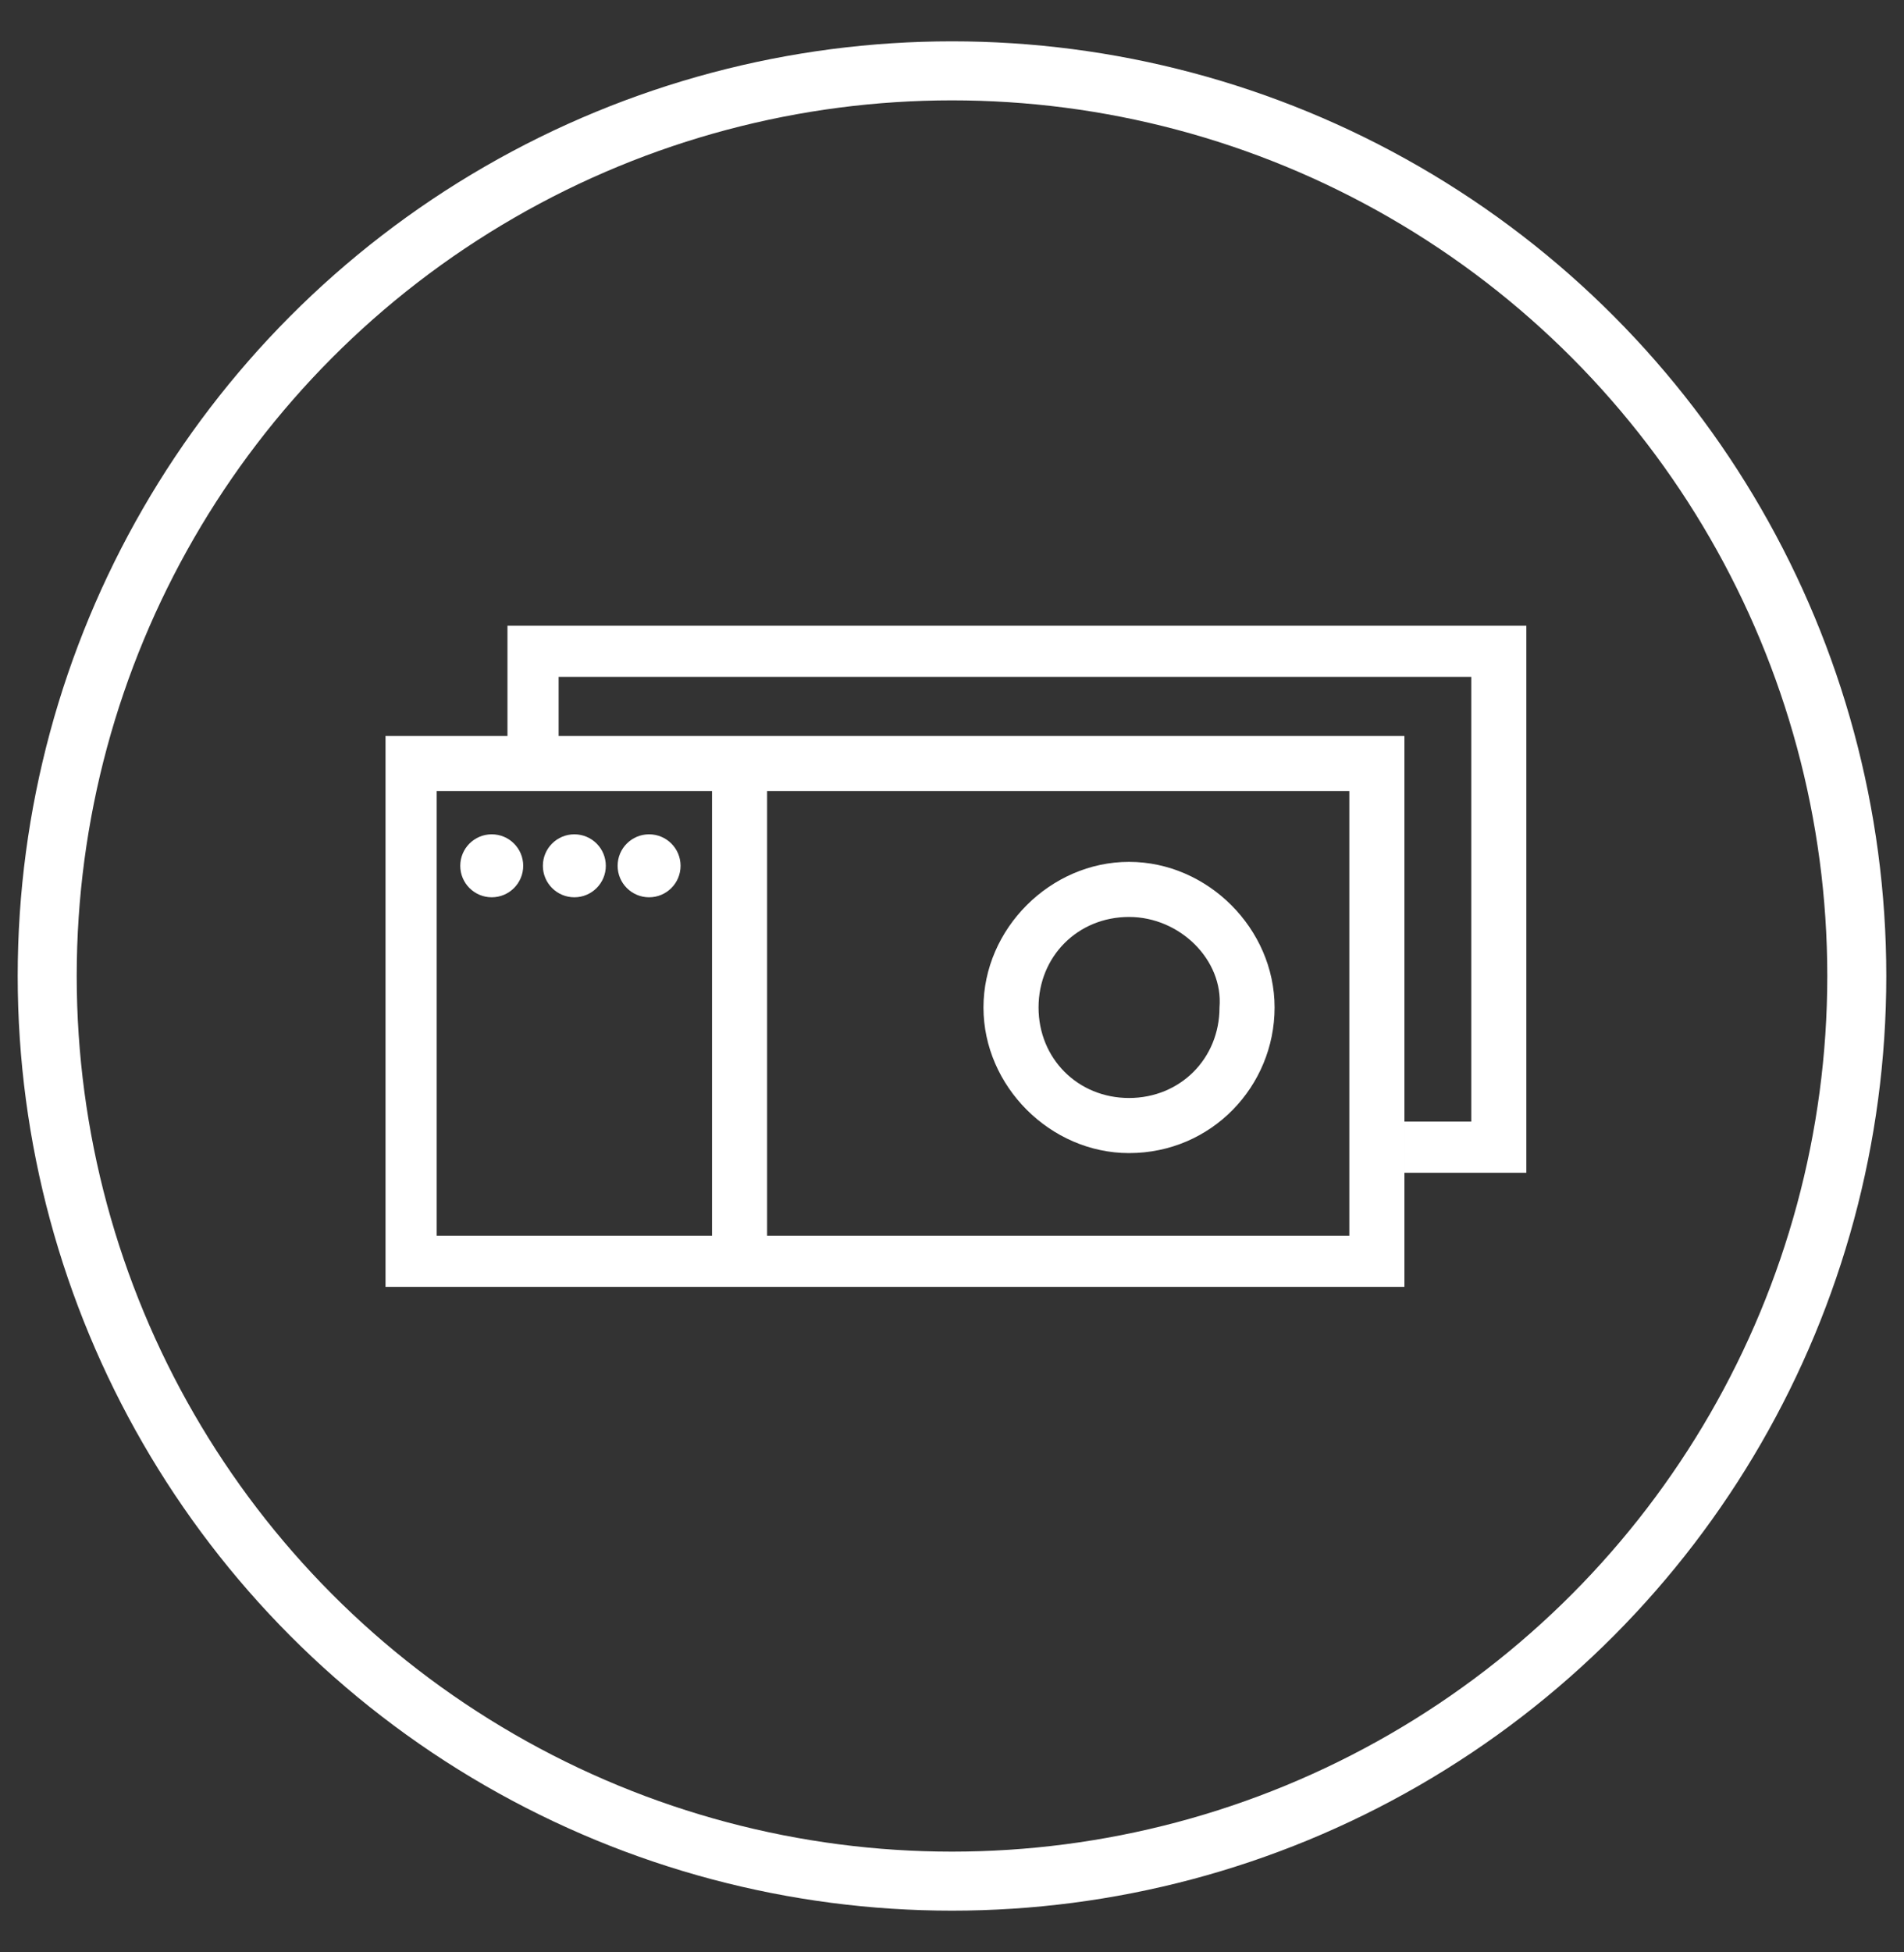
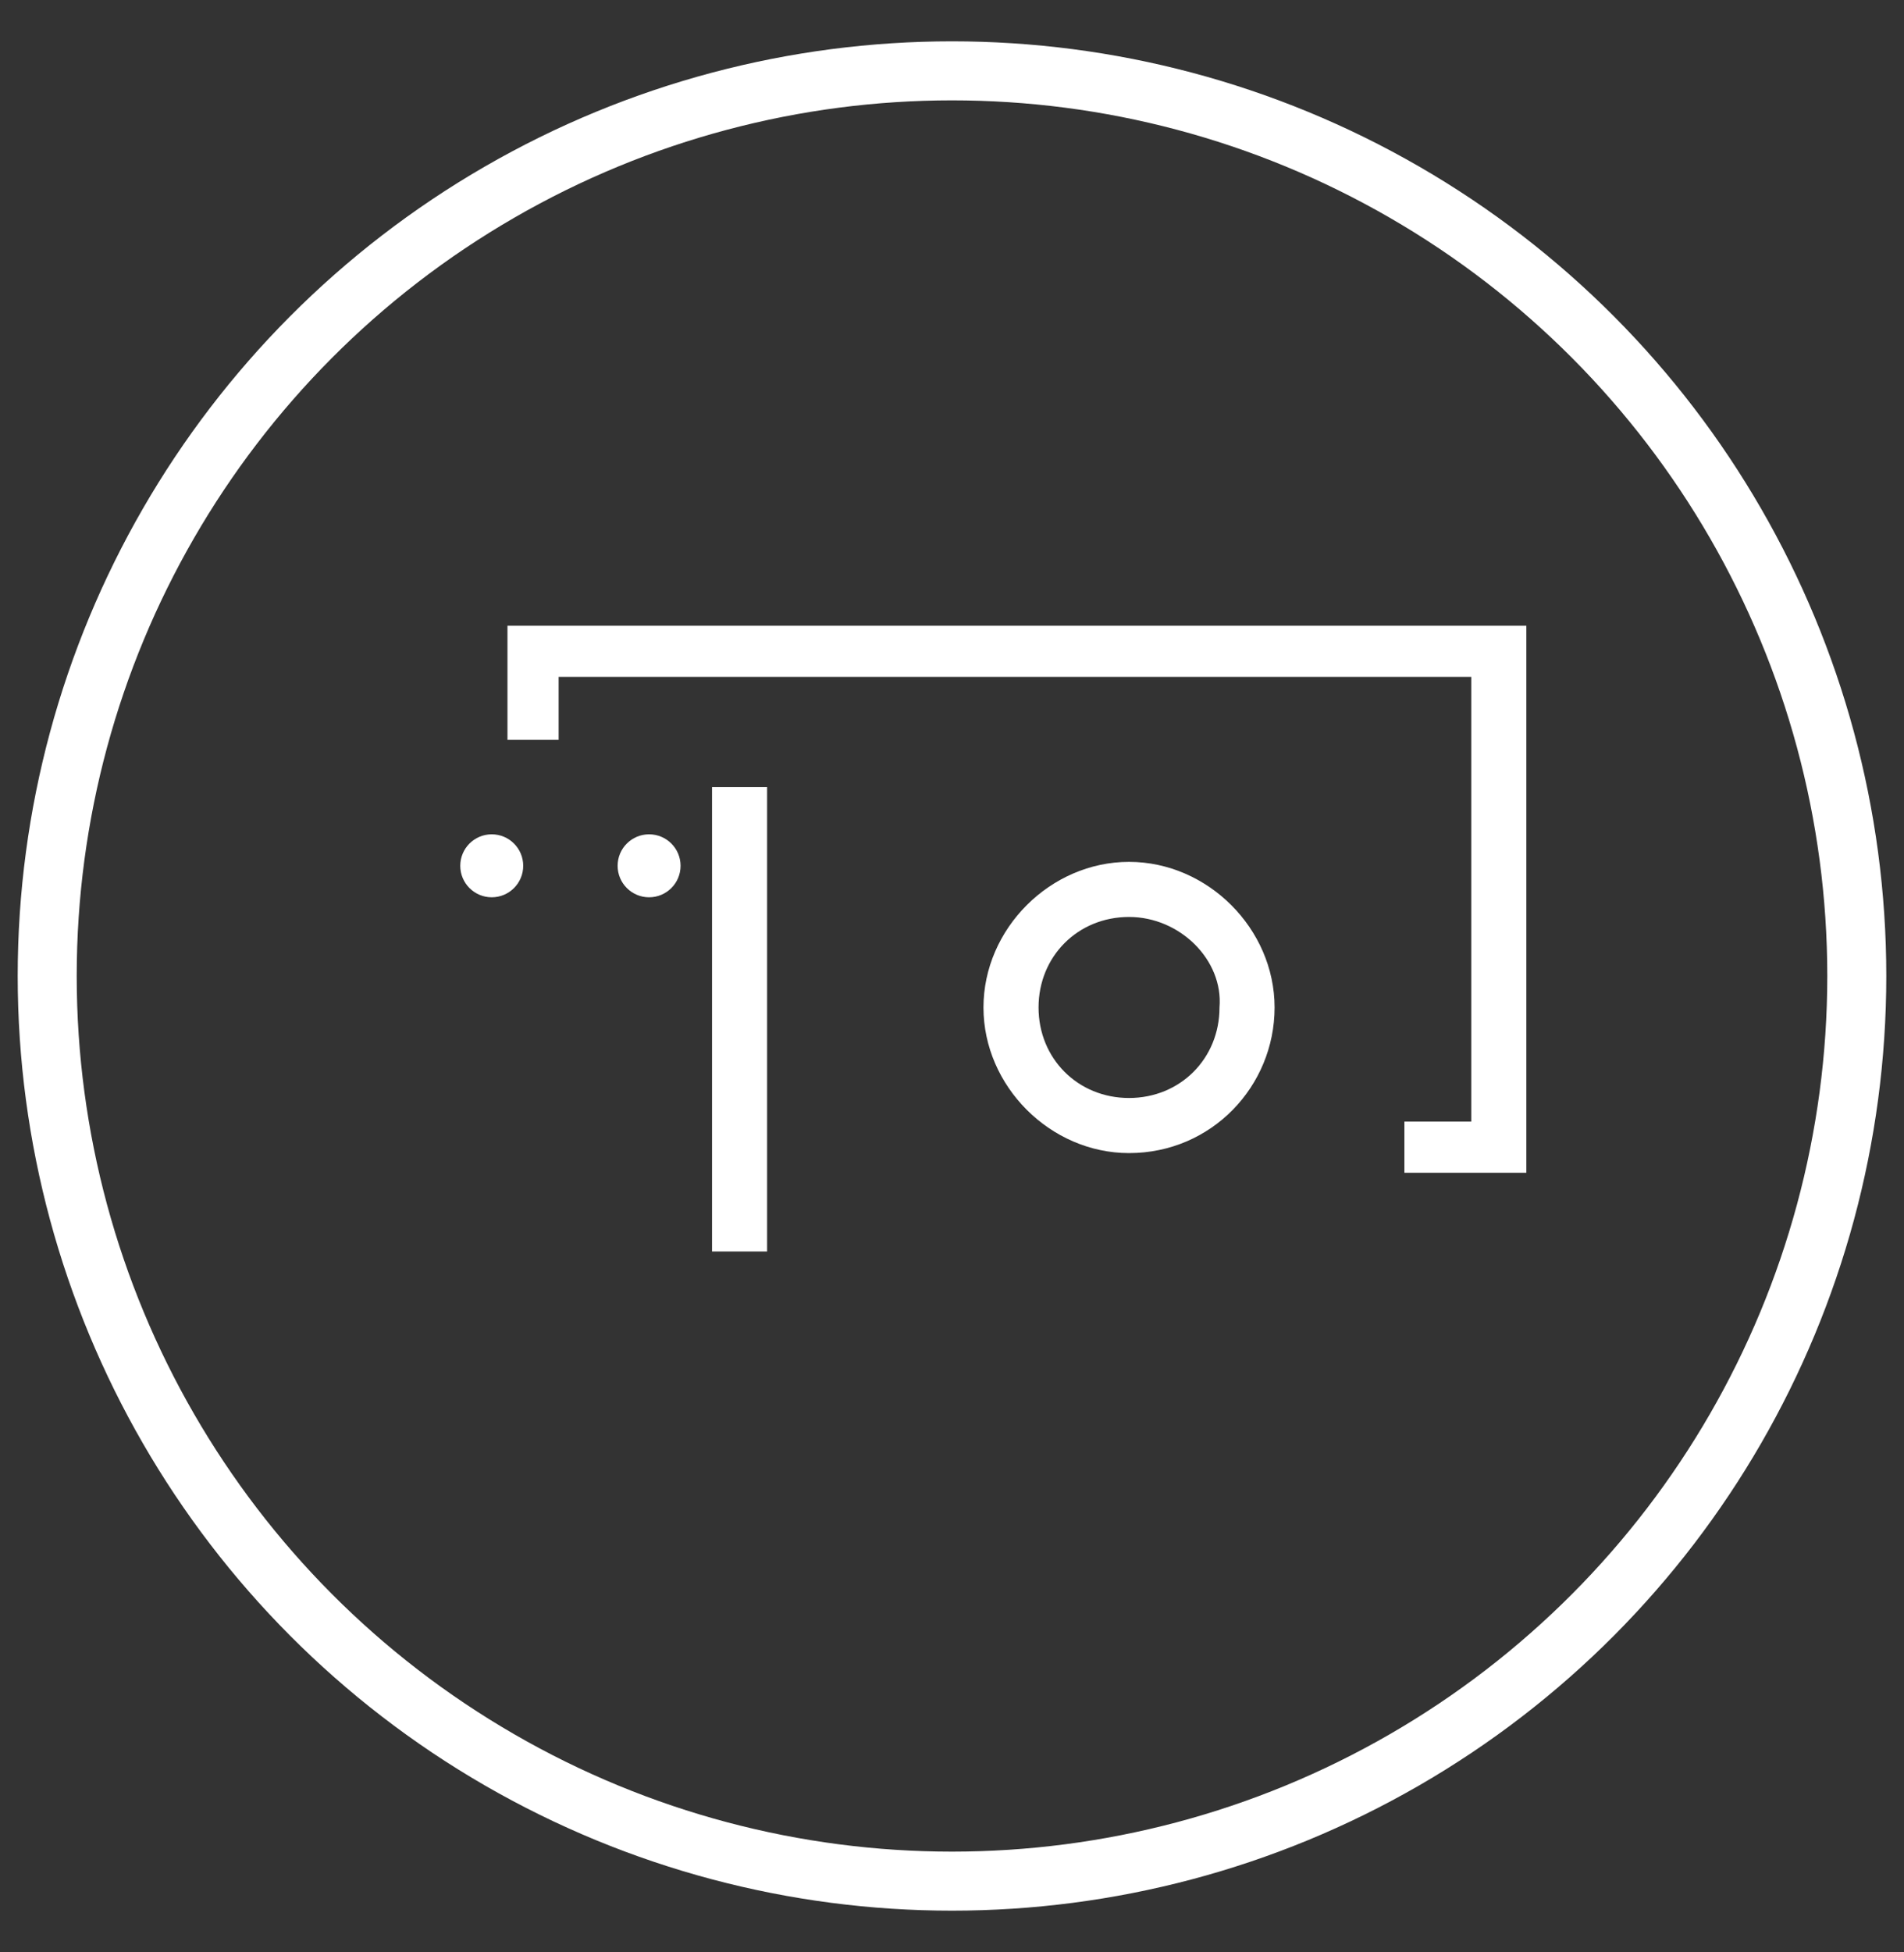
<svg xmlns="http://www.w3.org/2000/svg" version="1.1" id="Layer_1" x="0px" y="0px" viewBox="0 0 48.4 49.6" style="enable-background:new 0 0 48.4 49.6;" xml:space="preserve">
  <rect x="0" y="0" width="48.4" height="49.6" fill="#333333" stroke="none" />
  <style type="text/css">
	.st0{fill:none;stroke:#FFFFFF;stroke-width:1.5;stroke-miterlimit:10;}
	.st1{fill:#FFFFFF;}
</style>
  <circle class="st0" cx="24.2" cy="24.8" r="23" />
  <g>
    <g>
-       <path class="st1" d="M35.7,32.7H9.8v-14h25.9V32.7z M11.1,31.4h23.2V20.1H11.1V31.4z" />
-     </g>
+       </g>
    <path class="st1" d="M28.7,29.3c-2,0-3.7-1.7-3.7-3.7s1.7-3.7,3.7-3.7s3.7,1.7,3.7,3.7S30.8,29.3,28.7,29.3z M28.7,23.3   c-1.3,0-2.3,1-2.3,2.3s1,2.3,2.3,2.3s2.3-1,2.3-2.3C31.1,24.4,30,23.3,28.7,23.3z" />
    <rect x="18.1" y="20" class="st1" width="1.4" height="11.8" />
    <circle class="st1" cx="12.5" cy="22" r="0.8" />
-     <circle class="st1" cx="14.6" cy="22" r="0.8" />
    <circle class="st1" cx="16.5" cy="22" r="0.8" />
    <polygon class="st1" points="12.9,15.9 12.9,18.8 14.2,18.8 14.2,17.2 37.4,17.2 37.4,28.5 35.7,28.5 35.7,29.8 38.8,29.8    38.8,15.9  " />
  </g>
</svg>